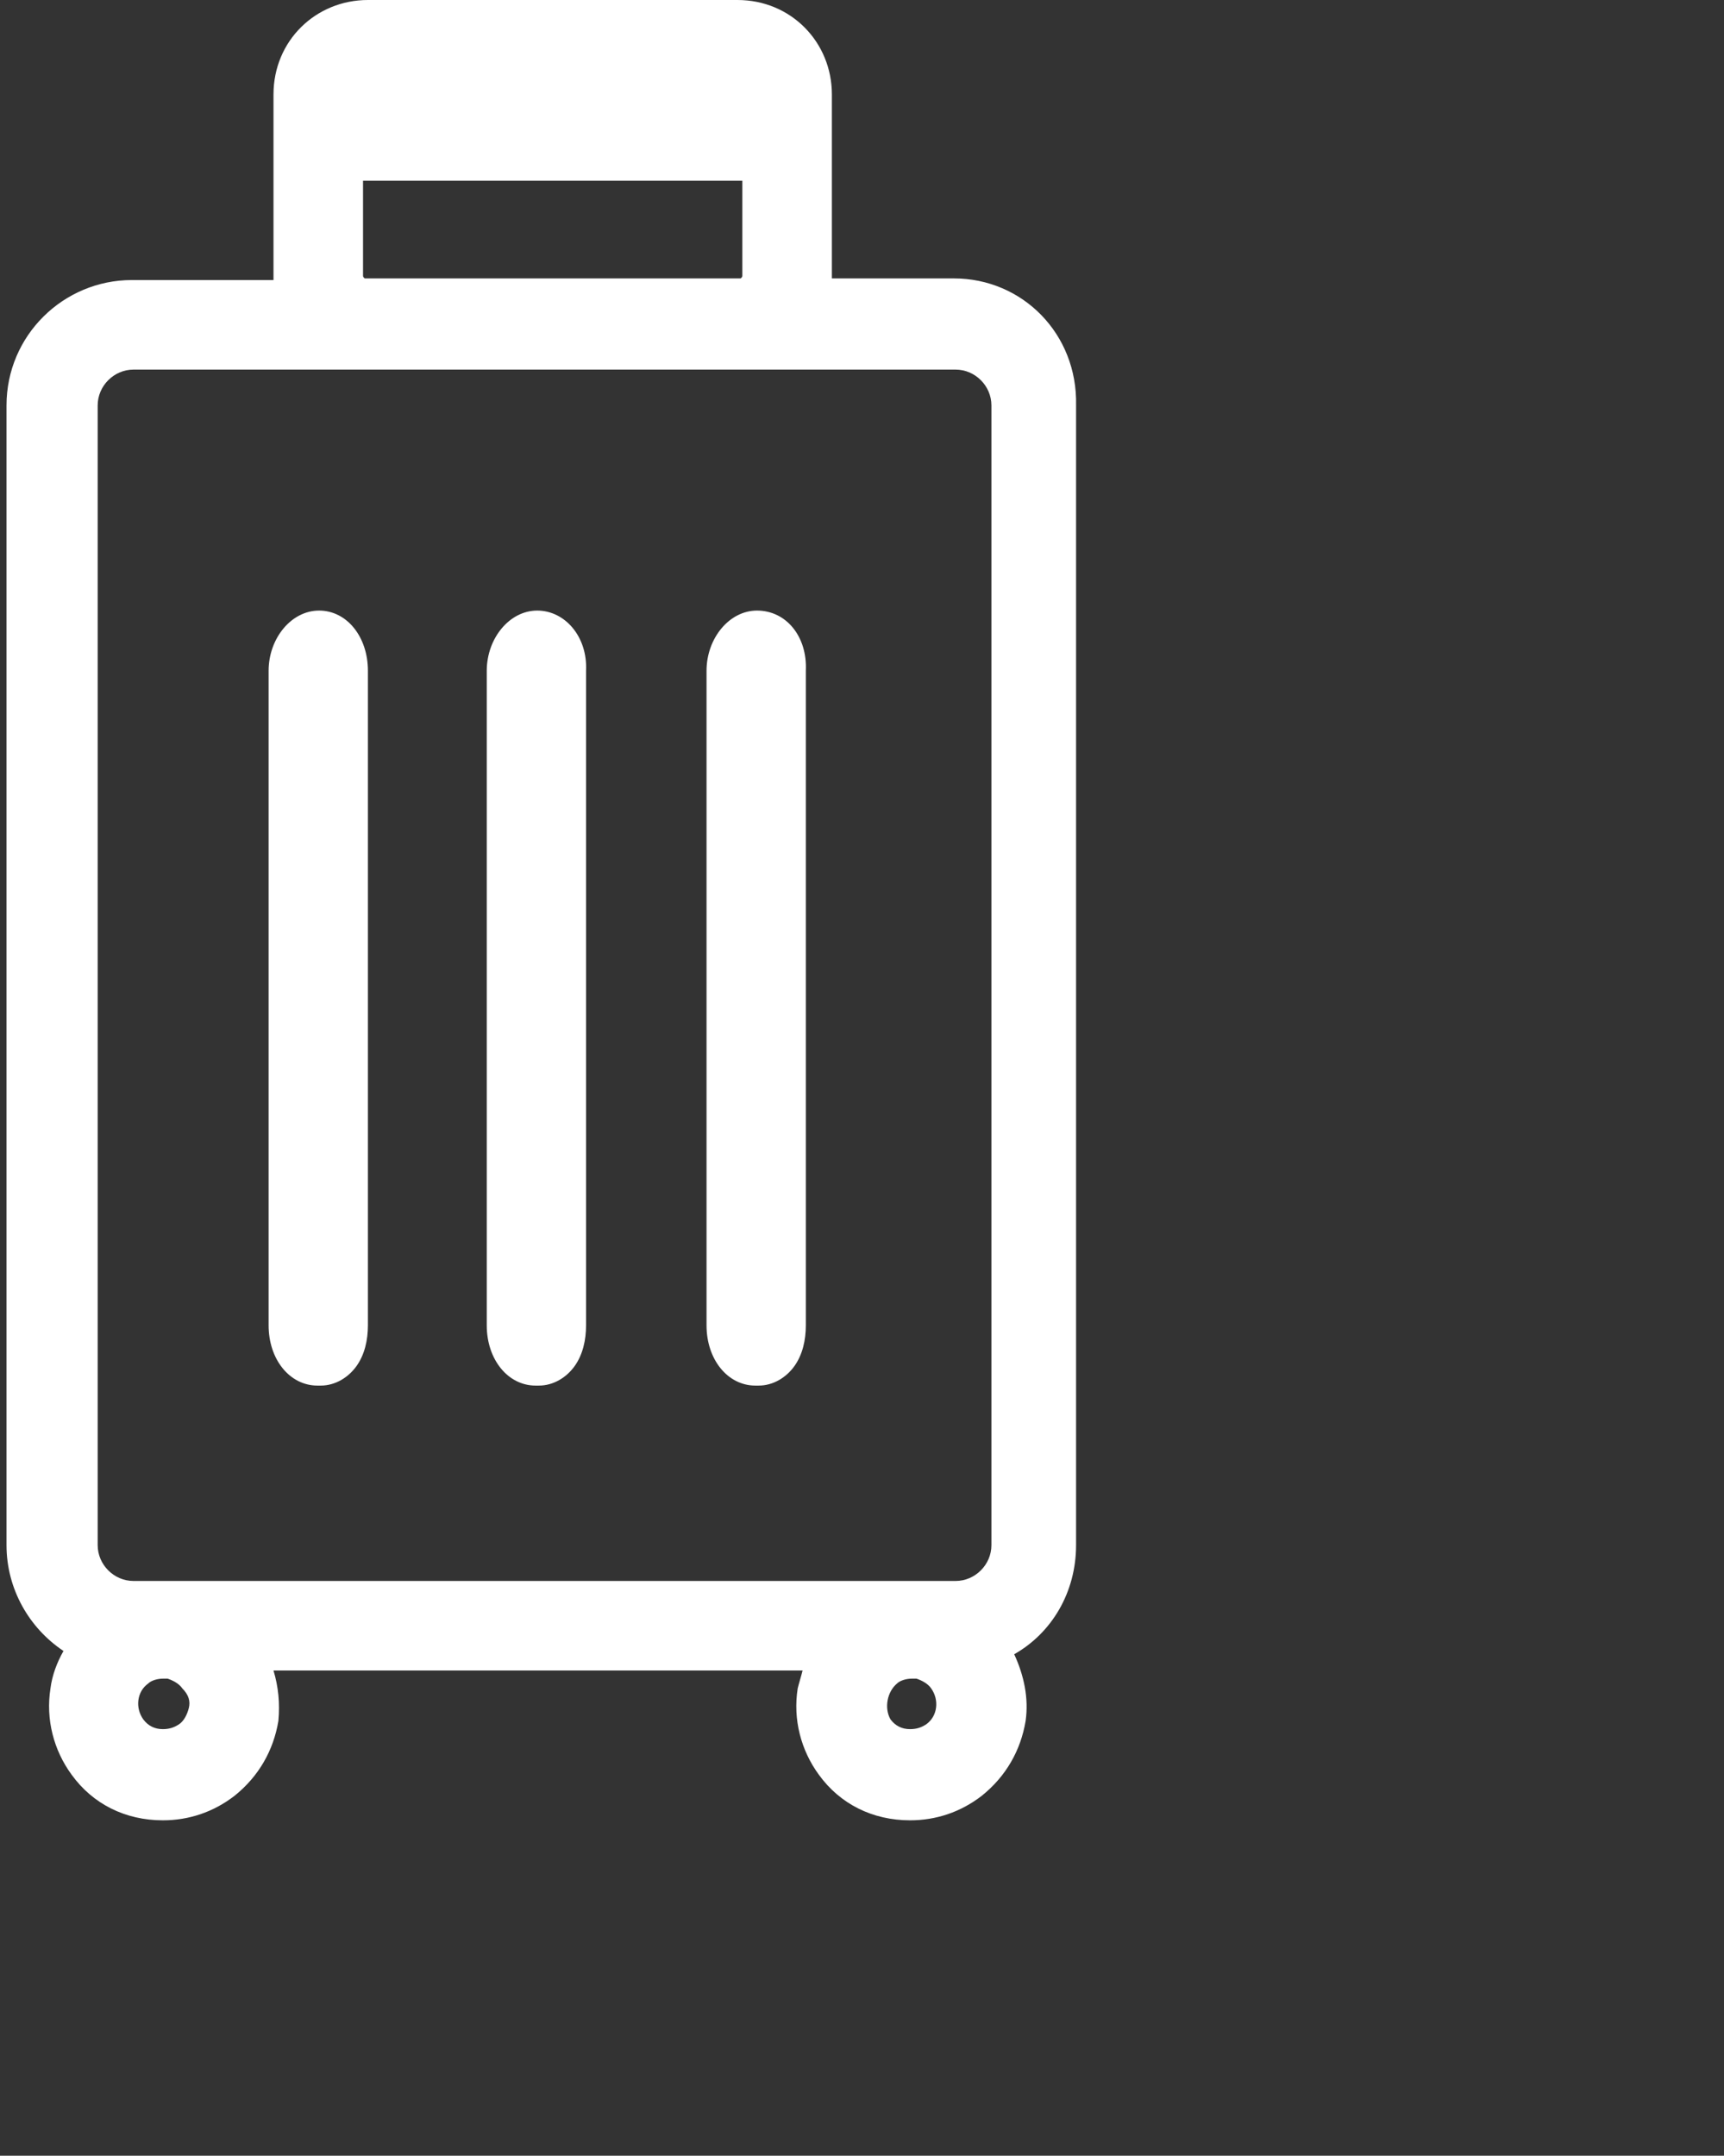
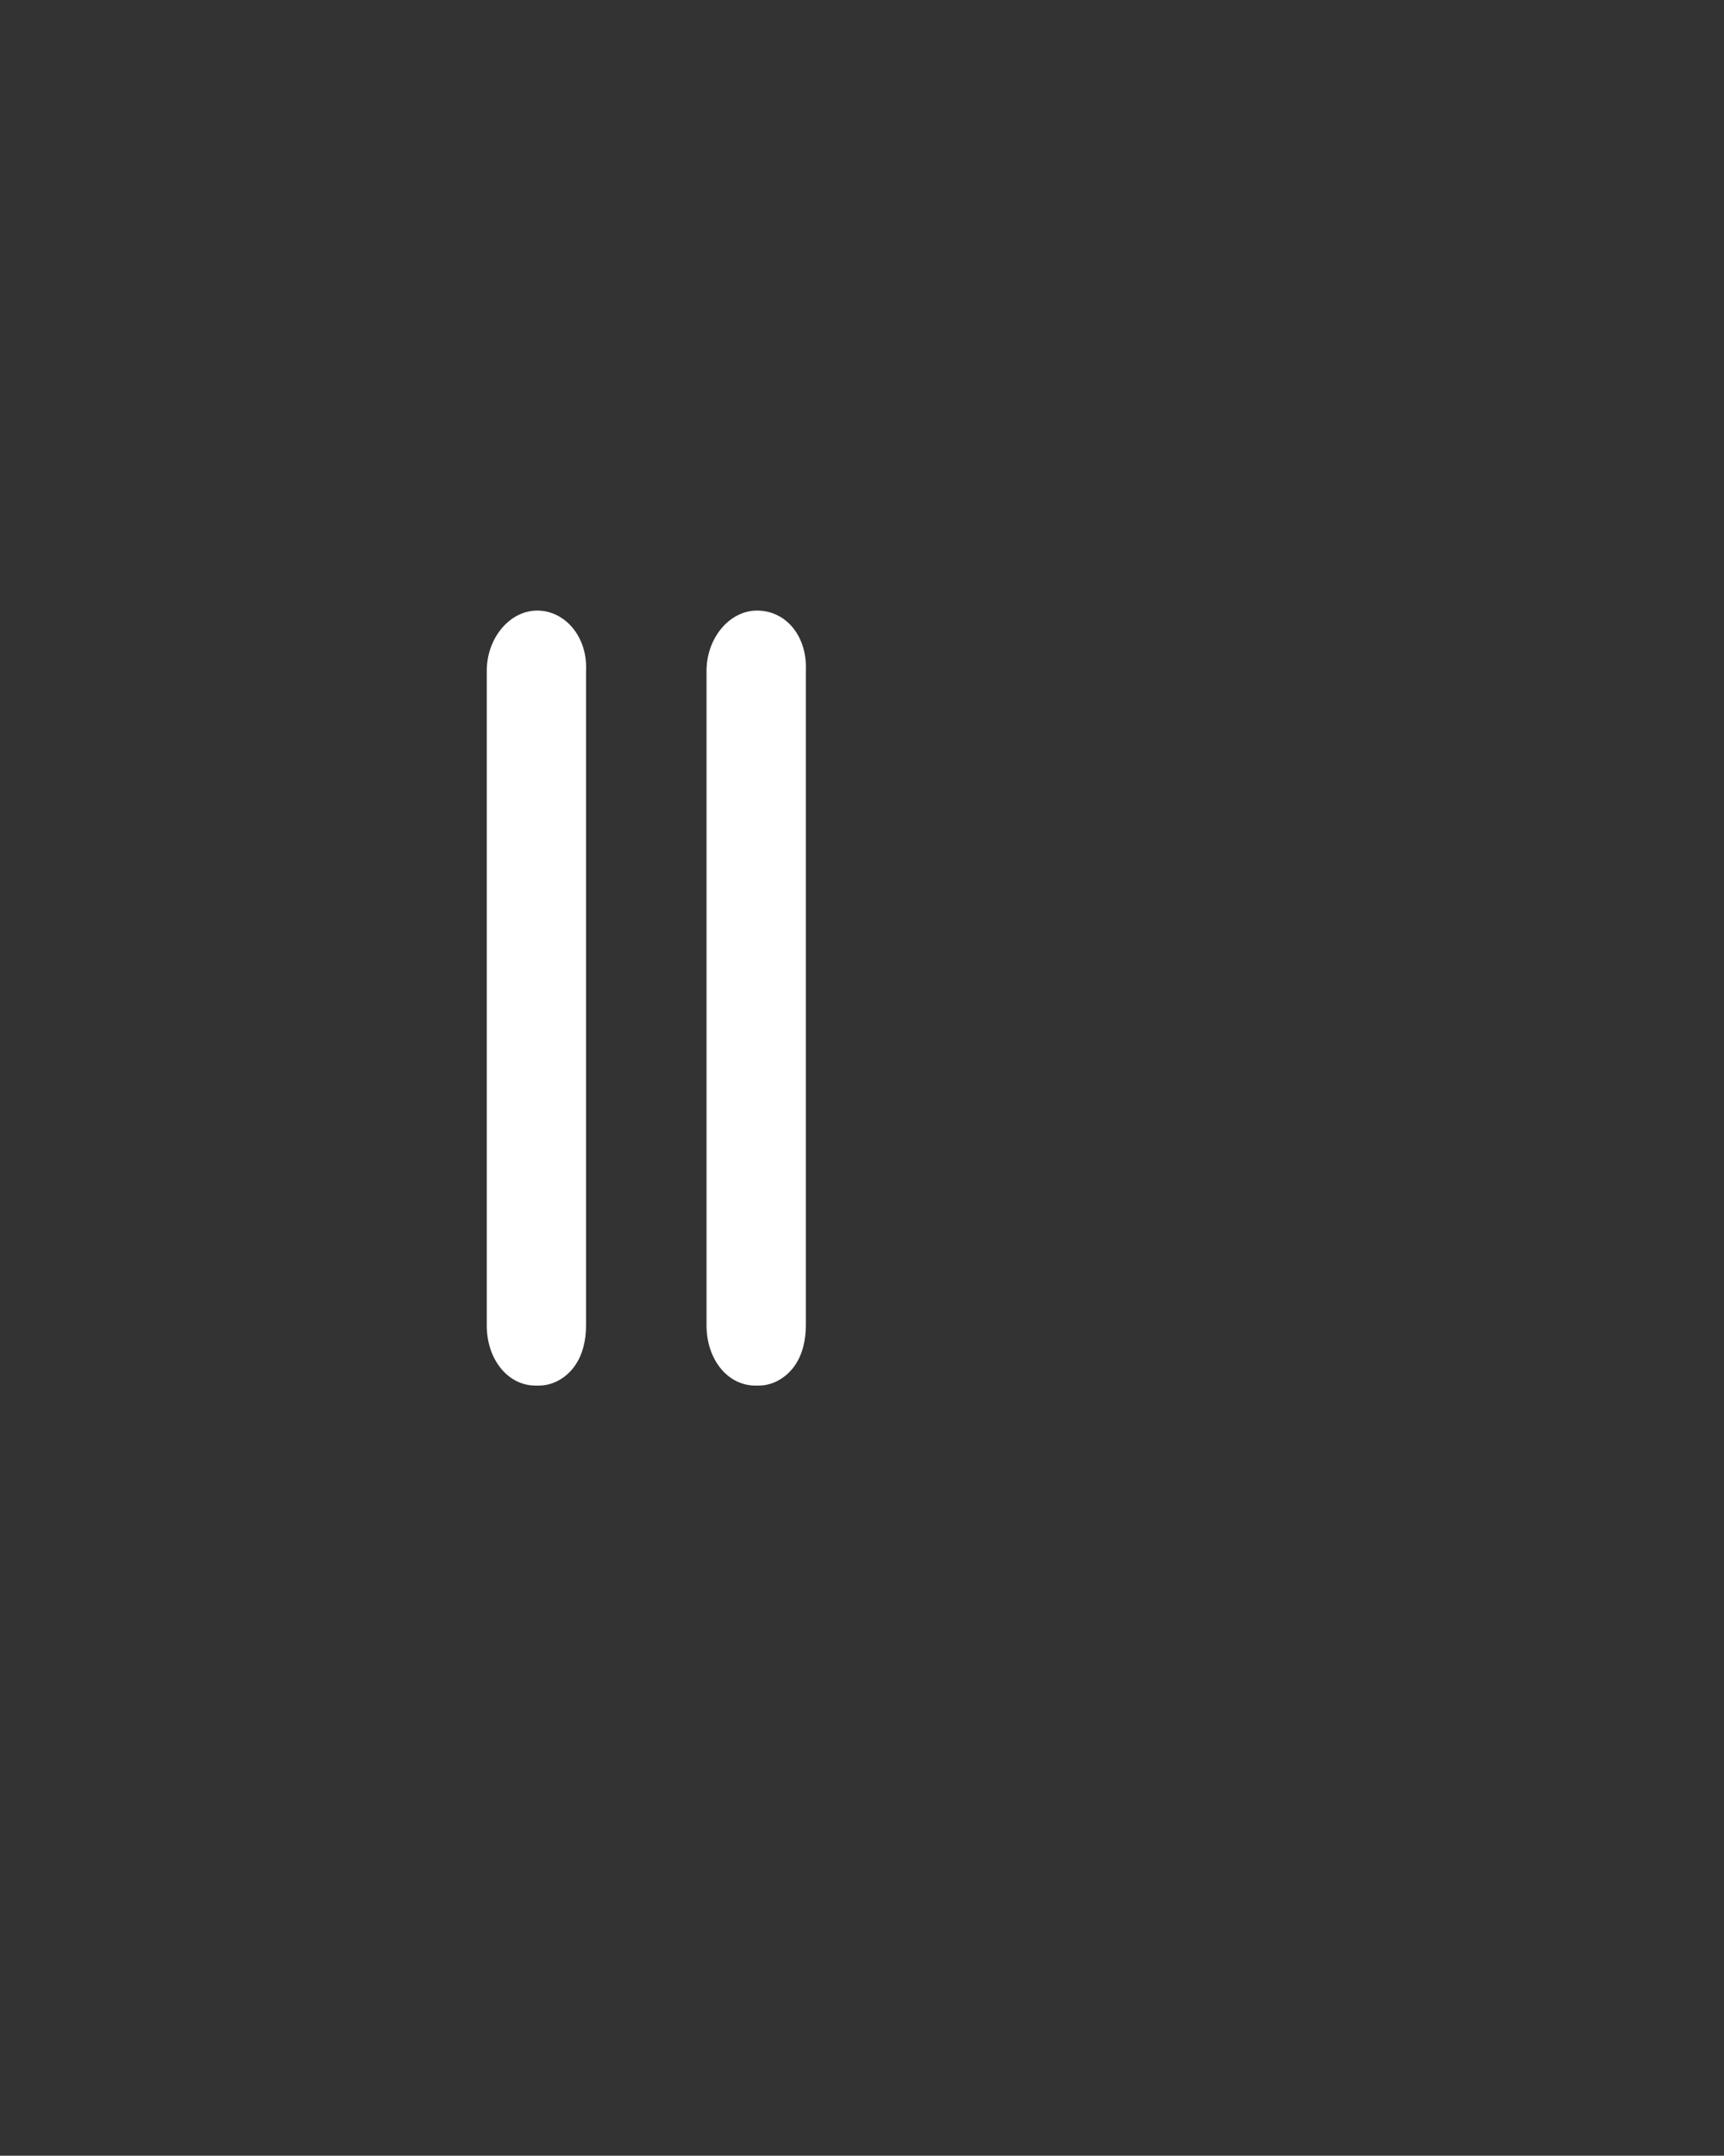
<svg xmlns="http://www.w3.org/2000/svg" version="1.1" id="レイヤー_1" x="0px" y="0px" viewBox="0 0 105.9 132.4" style="enable-background:new 0 0 105.9 132.4;" xml:space="preserve">
  <rect x="0" y="0" width="105.9" height="132.4" fill="#333333" stroke="none" />
  <style type="text/css">
	.st0{fill:#FFFFFF;}
</style>
  <g>
    <path class="st0" d="M33,37.5c-1.7,0-3.1,1.7-3.1,3.7v40.2c0,2.1,1.3,3.7,3,3.7c0.1,0,0.2,0,0.2,0c0.9,0,1.7-0.5,2.2-1.2   c0.5-0.7,0.7-1.6,0.7-2.5V41.2C36.1,39.1,34.7,37.5,33,37.5z" />
    <path class="st0" d="M46.5,37.5c-1.7,0-3.1,1.7-3.1,3.7v40.2c0,2.1,1.3,3.7,3,3.7c0.1,0,0.2,0,0.2,0c0.9,0,1.7-0.5,2.2-1.2   c0.5-0.7,0.7-1.6,0.7-2.5V41.2C49.6,39.1,48.3,37.5,46.5,37.5z" />
-     <path class="st0" d="M19.6,37.5c-1.7,0-3.1,1.7-3.1,3.7v40.2c0,2.1,1.3,3.7,3,3.7c0.1,0,0.2,0,0.2,0c0.9,0,1.7-0.5,2.2-1.2   c0.5-0.7,0.7-1.6,0.7-2.5V41.2C22.6,39.1,21.3,37.5,19.6,37.5z" />
-     <path class="st0" d="M58.6,17.1h-7.5c0-0.1,0-0.1,0-0.2V5.8c0-3.2-2.5-5.8-5.8-5.8H22.6c-3.2,0-5.8,2.5-5.8,5.8v11.2   c0,0.1,0,0.1,0,0.2H8.1c-4.2,0-7.7,3.4-7.7,7.7v70c0,2.7,1.4,5.1,3.5,6.5c-0.4,0.7-0.7,1.5-0.8,2.3c-0.3,1.9,0.2,3.8,1.3,5.3   c1.3,1.8,3.3,2.8,5.6,2.8c1.6,0,3.1-0.5,4.4-1.5c1.5-1.2,2.4-2.8,2.7-4.6c0.1-1.1,0-2.1-0.3-3.1h32.5c-0.1,0.4-0.2,0.7-0.3,1.1   c-0.3,1.9,0.2,3.8,1.3,5.3c1.3,1.8,3.3,2.8,5.6,2.8c1.6,0,3.1-0.5,4.4-1.5c1.5-1.2,2.4-2.8,2.7-4.6c0.2-1.4-0.1-2.8-0.7-4.1   c2.3-1.3,3.8-3.8,3.8-6.7v-70C66.2,20.5,62.8,17.1,58.6,17.1z M11.6,104.9c-0.1,0.4-0.3,0.8-0.6,1c-0.3,0.2-0.6,0.3-1,0.3   c0,0,0,0,0,0c-0.5,0-0.9-0.2-1.2-0.6c-0.5-0.7-0.4-1.7,0.3-2.2c0.2-0.2,0.6-0.3,0.9-0.3h0.3c0.3,0.1,0.7,0.3,0.9,0.6   C11.6,104.1,11.7,104.5,11.6,104.9z M60.9,94.9c0,1.2-1,2.2-2.2,2.2H8.2c-1.2,0-2.2-1-2.2-2.2v-70c0-1.2,1-2.2,2.2-2.2h14.4h22.9   h13.2c1.2,0,2.2,1,2.2,2.2V94.9z M22.3,16.9v-5.8h23.3v5.8c0,0.1,0,0.1-0.1,0.2H22.4C22.3,17,22.3,17,22.3,16.9z M55.1,103.4   c0.2-0.2,0.6-0.3,0.9-0.3h0.3c0.3,0.1,0.7,0.3,0.9,0.6c0.5,0.7,0.4,1.7-0.3,2.2c-0.3,0.2-0.6,0.3-1,0.3c-0.5,0-0.9-0.2-1.2-0.6   C54.3,104.9,54.5,103.9,55.1,103.4z" />
  </g>
</svg>